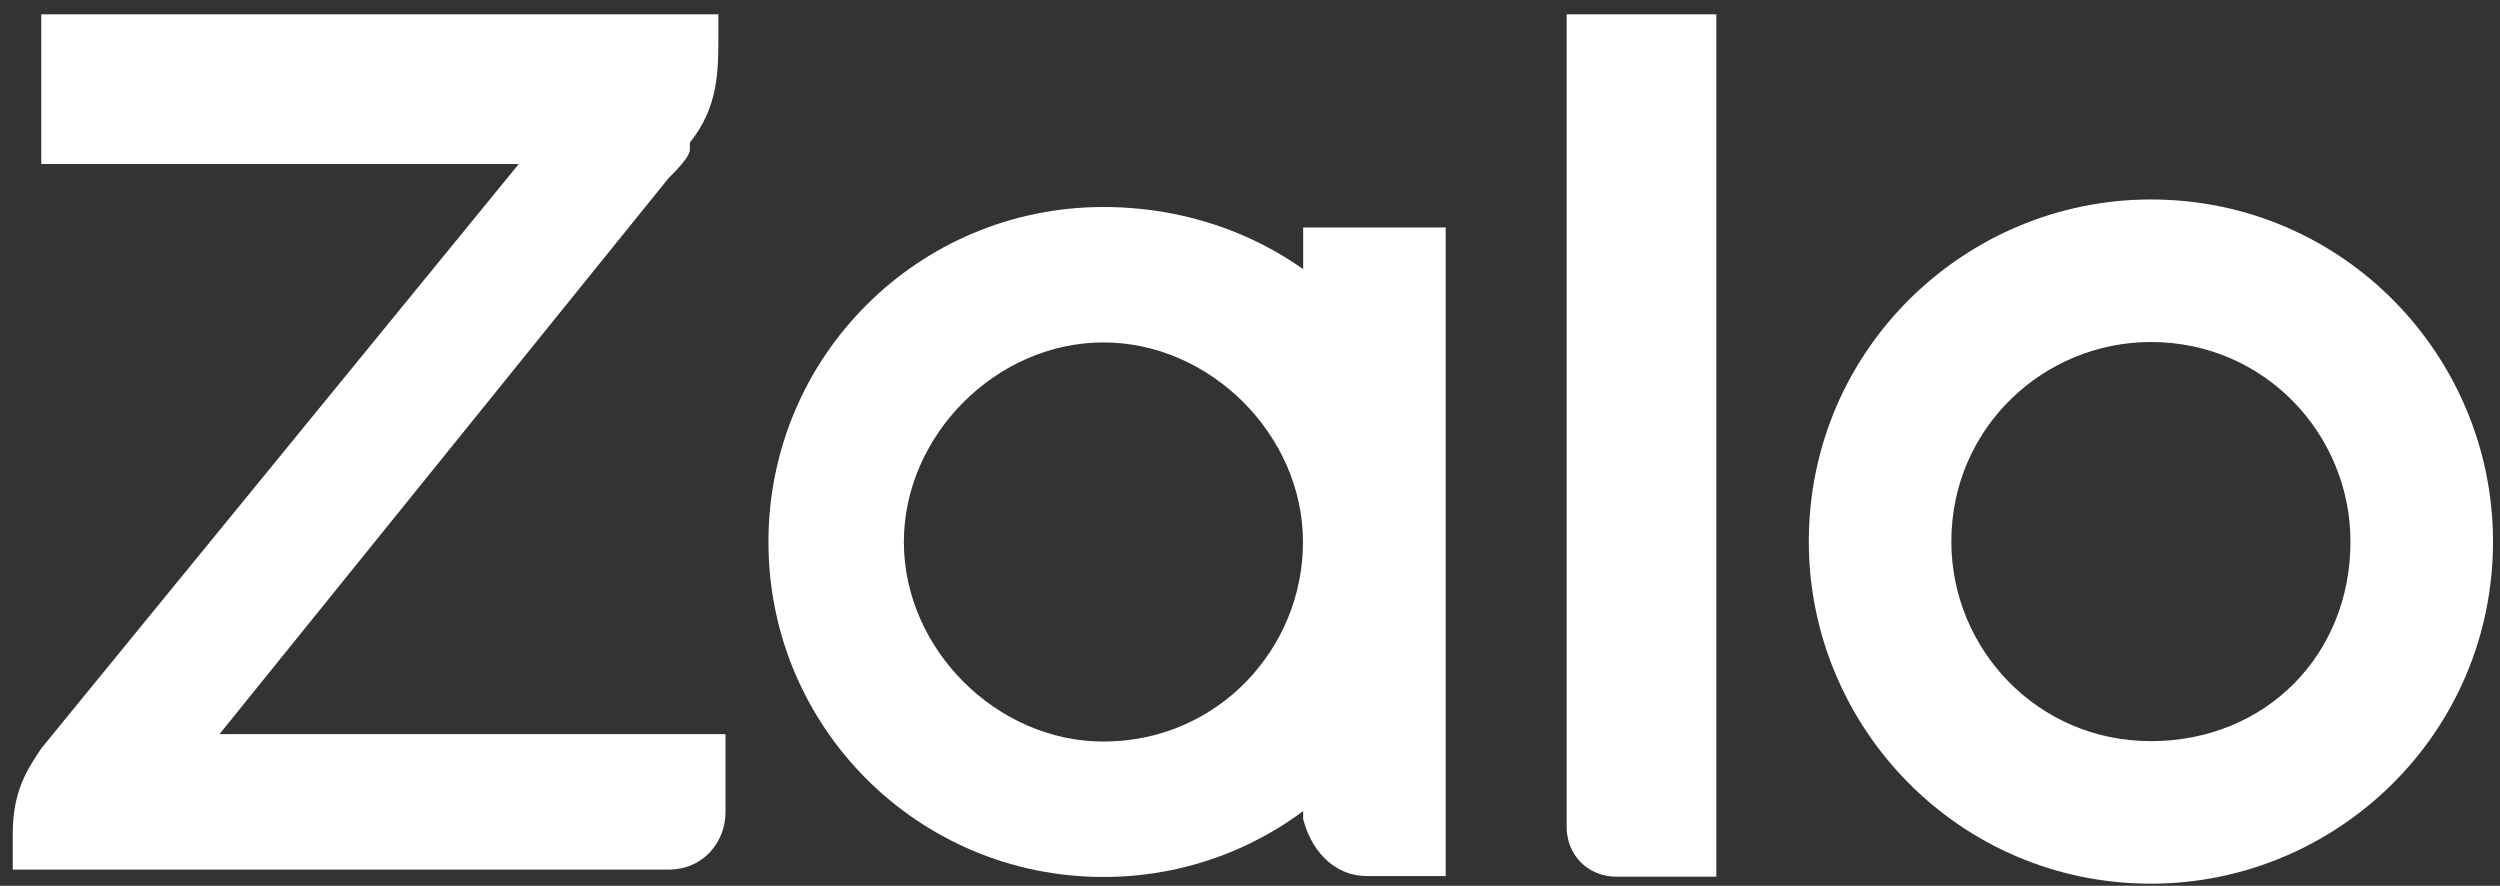
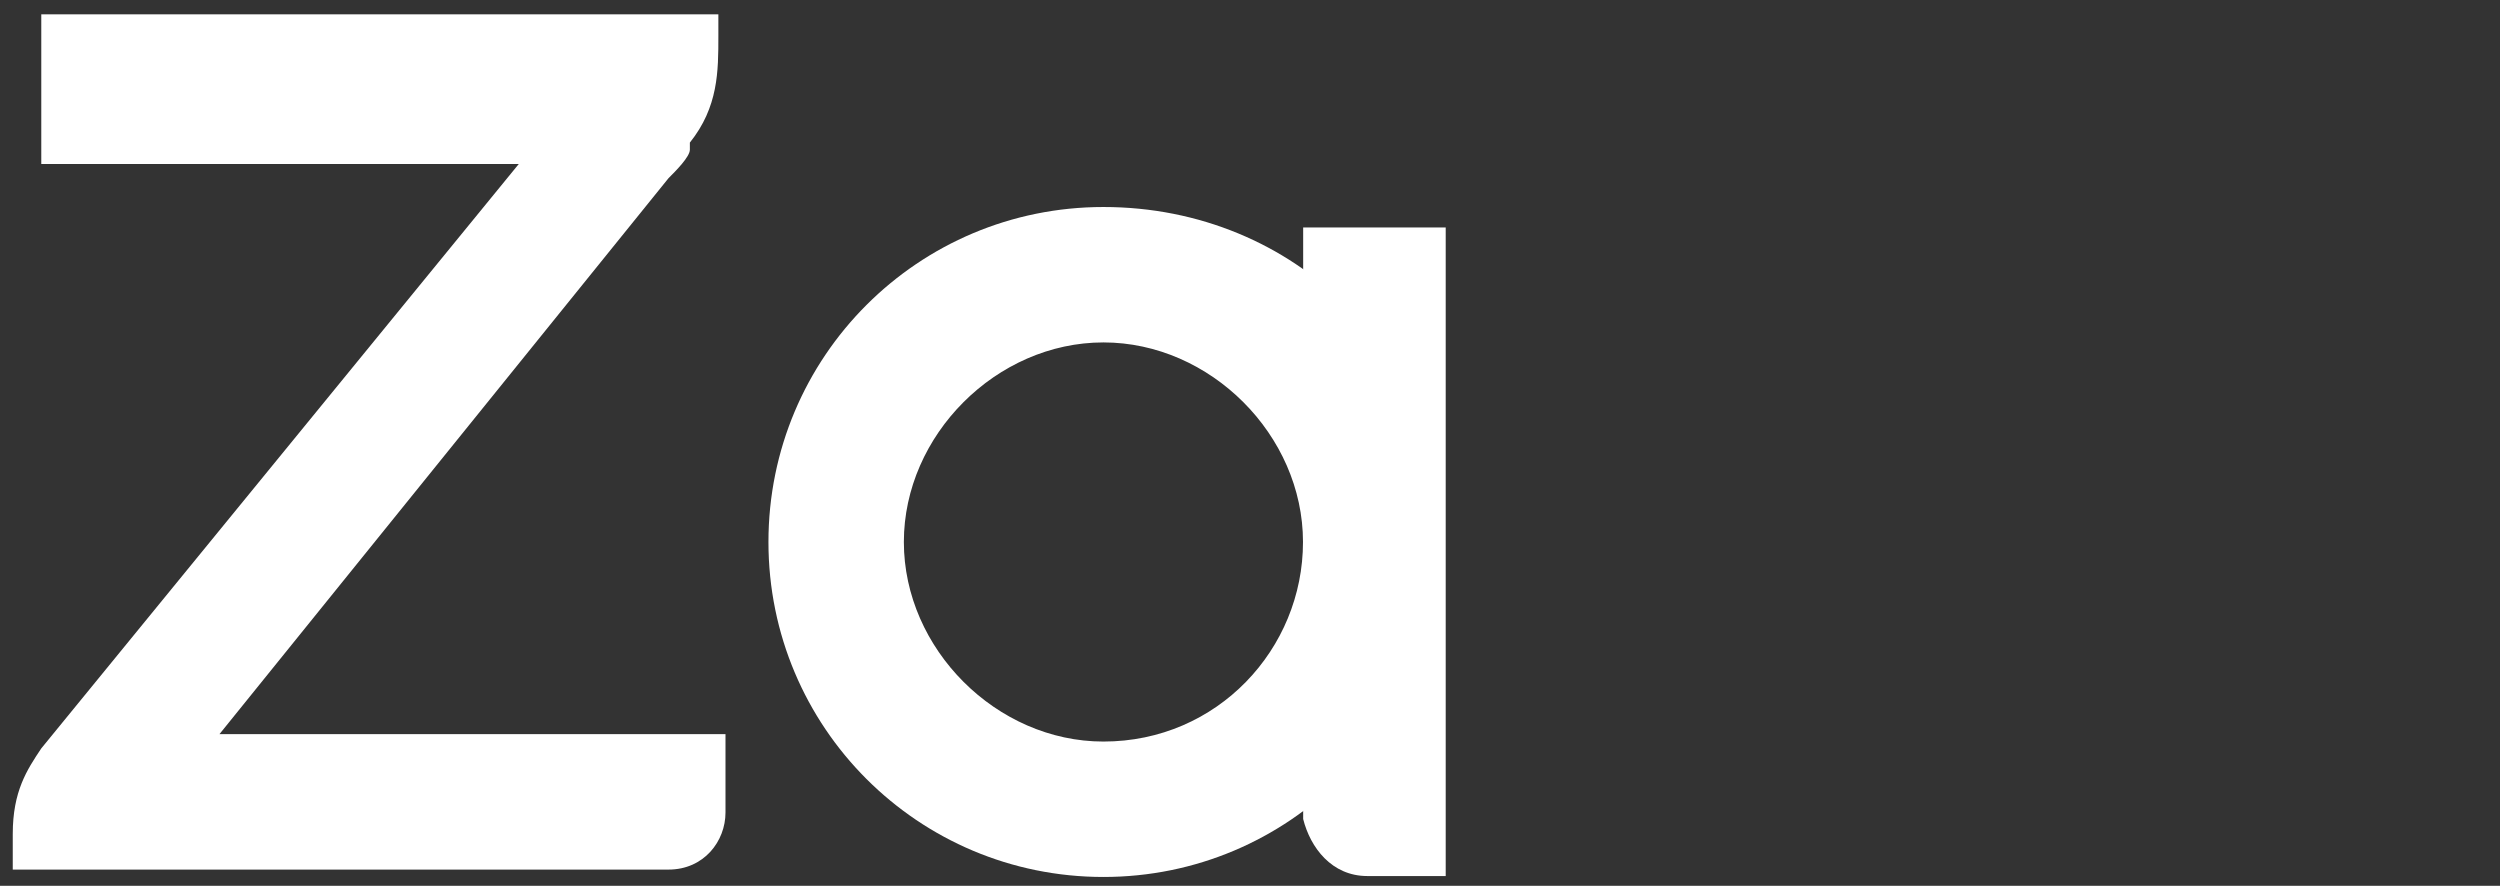
<svg xmlns="http://www.w3.org/2000/svg" width="127" height="45" viewBox="0 0 127 45" fill="none">
  <rect x="0" y="0" width="127" height="45" fill="#333333" stroke="none" />
  <path d="M37.217 0.727H2.097V8.33H26.355L2.097 38.019C1.373 39.105 0.648 40.192 0.648 42.364V44.175H33.959C35.769 44.175 36.855 42.726 36.855 41.278V37.295H11.148L33.959 9.054C34.321 8.692 35.045 7.968 35.045 7.606V7.244C36.493 5.433 36.493 3.623 36.493 1.813V0.727H37.217Z" fill="white" />
-   <path d="M82.12 44.536H87.189V0.727H79.586V42.002C79.586 43.45 80.672 44.536 82.12 44.536Z" fill="white" />
  <path d="M56.054 10.516C46.641 10.516 39.037 18.119 39.037 27.533C39.037 36.946 46.641 44.55 56.054 44.55C65.468 44.55 73.071 36.946 73.071 27.533C73.433 18.119 65.83 10.516 56.054 10.516ZM56.054 37.671C50.623 37.671 45.916 32.964 45.916 27.533C45.916 22.102 50.623 17.395 56.054 17.395C61.485 17.395 66.192 22.102 66.192 27.533C66.192 32.964 61.847 37.671 56.054 37.671Z" fill="white" />
-   <path d="M109.266 10.133C99.852 10.133 91.887 17.736 91.887 27.512C91.887 36.926 99.49 44.891 109.266 44.891C118.68 44.891 126.645 37.288 126.645 27.512C126.645 18.098 119.042 10.133 109.266 10.133ZM109.266 37.65C103.473 37.65 99.128 32.943 99.128 27.512C99.128 21.719 103.835 17.374 109.266 17.374C115.059 17.374 119.404 22.081 119.404 27.512C119.404 33.305 115.059 37.65 109.266 37.65Z" fill="white" />
  <path d="M69.46 44.503H73.442V11.555H66.201V41.606C66.563 43.054 67.649 44.503 69.46 44.503Z" fill="white" />
</svg>